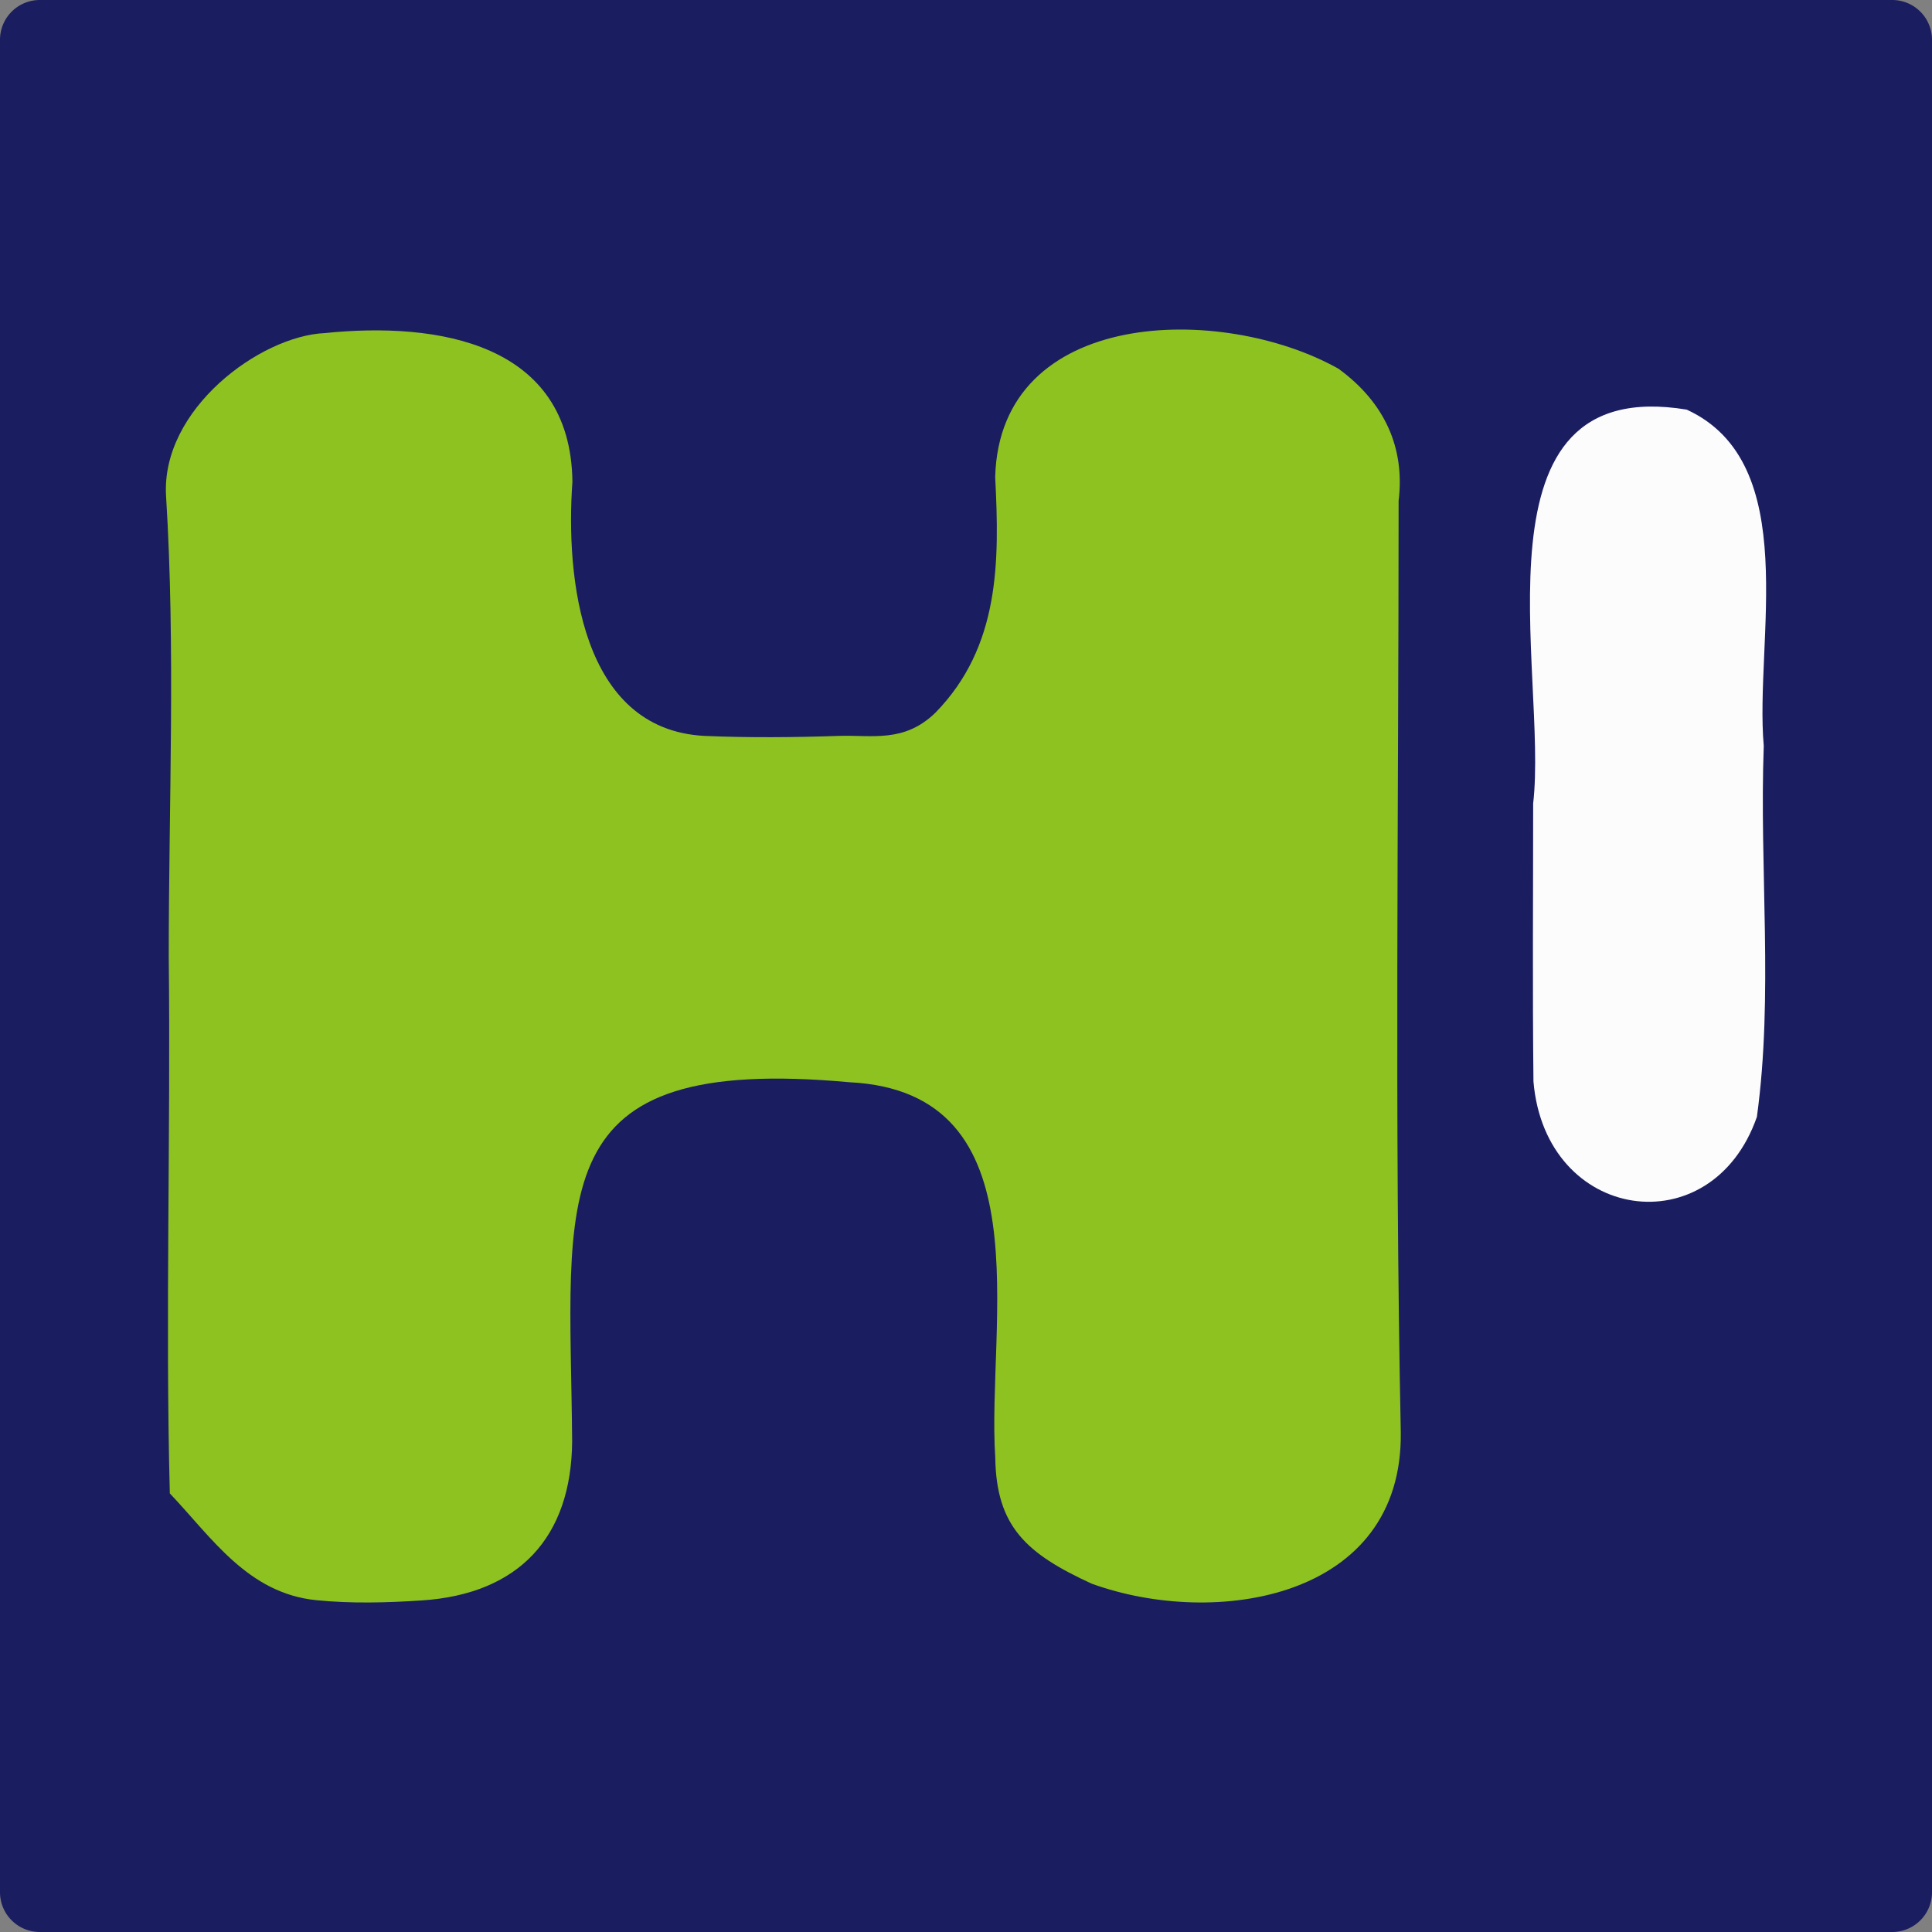
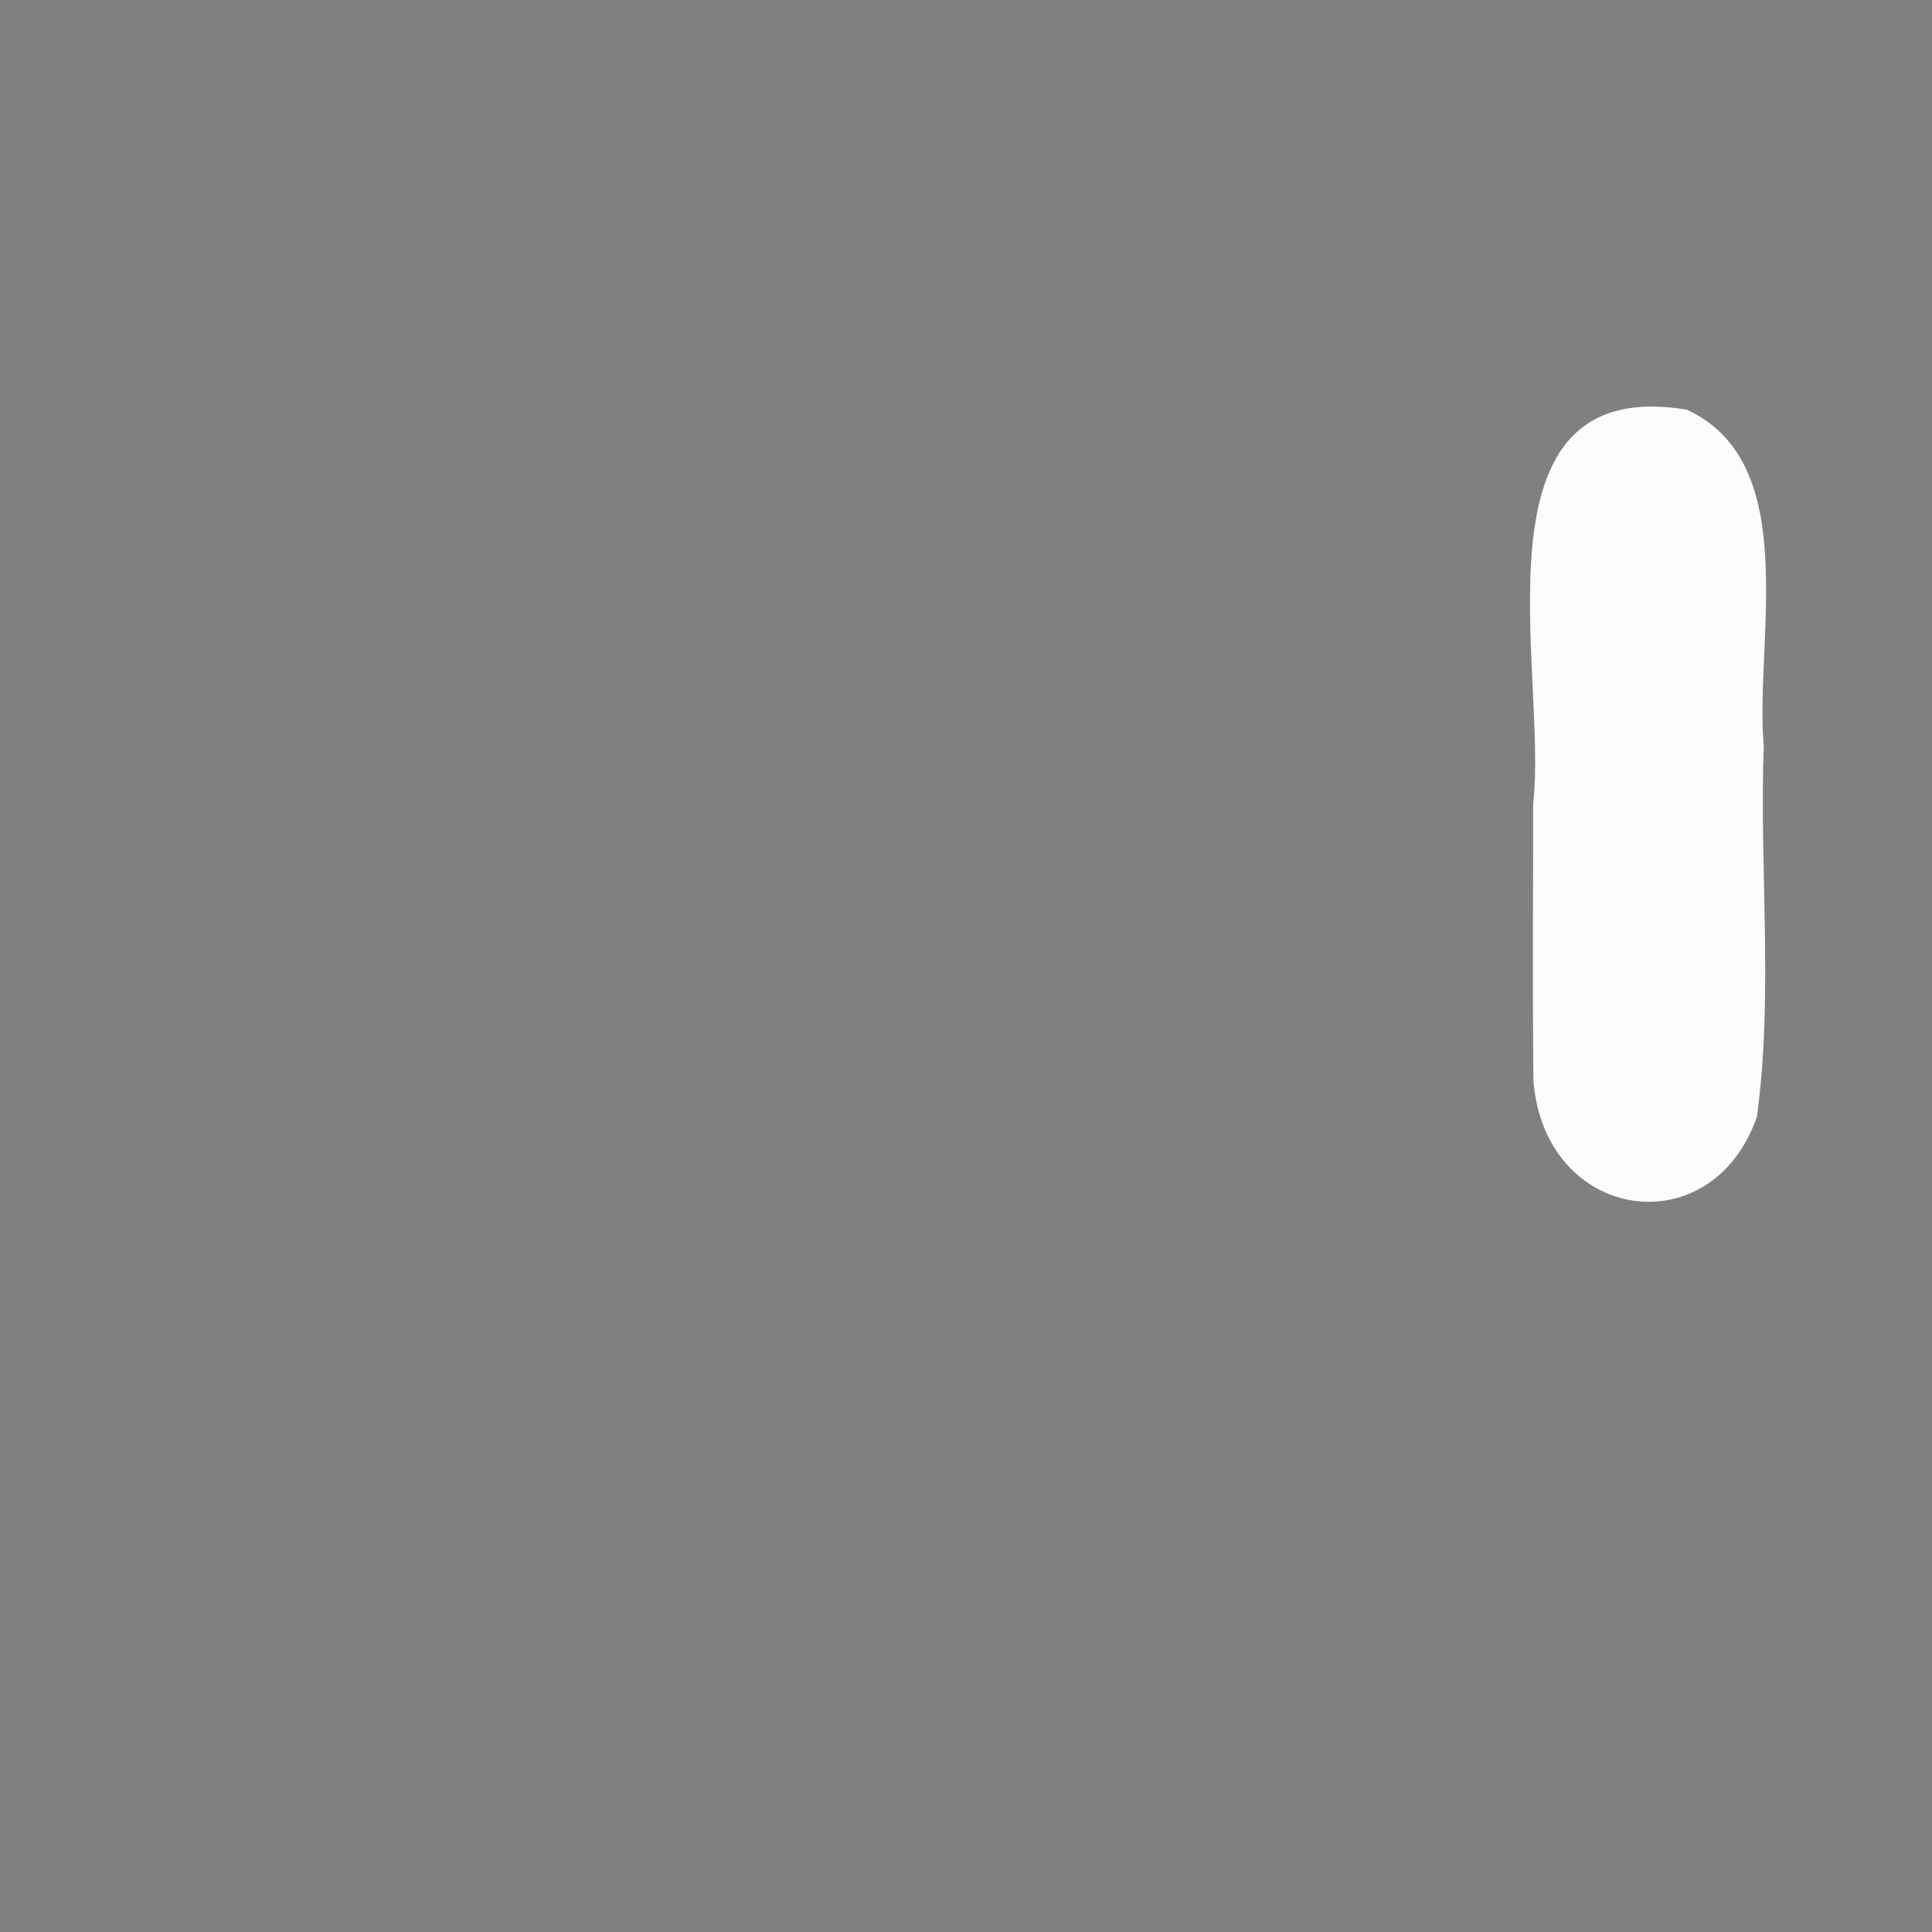
<svg xmlns="http://www.w3.org/2000/svg" width="50" height="50">
  <rect width="100%" height="100%" fill="#808080" stroke="none" />
-   <path d="M50 48.974A1.03 1.03 0 0148.974 50H1.026A1.03 1.03 0 010 48.974V1.026A1.03 1.03 0 011.026 0h47.949A1.03 1.03 0 0150 1.026v47.948z" fill="#1a1d60" />
-   <path d="M4.367 24.764c0-3.975.177-7.961-.069-11.92-.14-2.249 2.433-4.15 4.11-4.224 2.92-.299 6.363.252 6.406 3.847-.178 2.477.216 6.41 3.415 6.578 1.157.05 2.32.039 3.478 0 .86-.029 1.69.19 2.504-.603 1.669-1.709 1.657-3.915 1.544-6.096.121-4.391 5.872-4.494 8.884-2.804 1.207.88 1.723 2.059 1.557 3.419 0 8.033-.107 16.067.056 24.097.063 4.335-4.814 5.083-7.998 3.928-1.698-.78-2.471-1.48-2.497-3.267-.228-3.452 1.316-9.46-3.777-9.711-8.032-.731-7.225 2.853-7.173 9.292-.018 2.491-1.384 3.953-3.889 4.119-.907.06-1.829.084-2.731-.006-1.773-.177-2.704-1.617-3.792-2.764-.119-4.523.025-9.298-.028-13.885z" fill="#8dc221" />
  <path d="M39.678 20.796c.392-3.395-1.757-11.14 3.974-10.195 3.008 1.383 1.753 5.978 1.994 8.702-.117 3.184.255 6.457-.178 9.603-1.173 3.355-5.474 2.722-5.782-.916-.027-2.397-.008-4.796-.008-7.194z" fill="#fdfcfc" />
</svg>